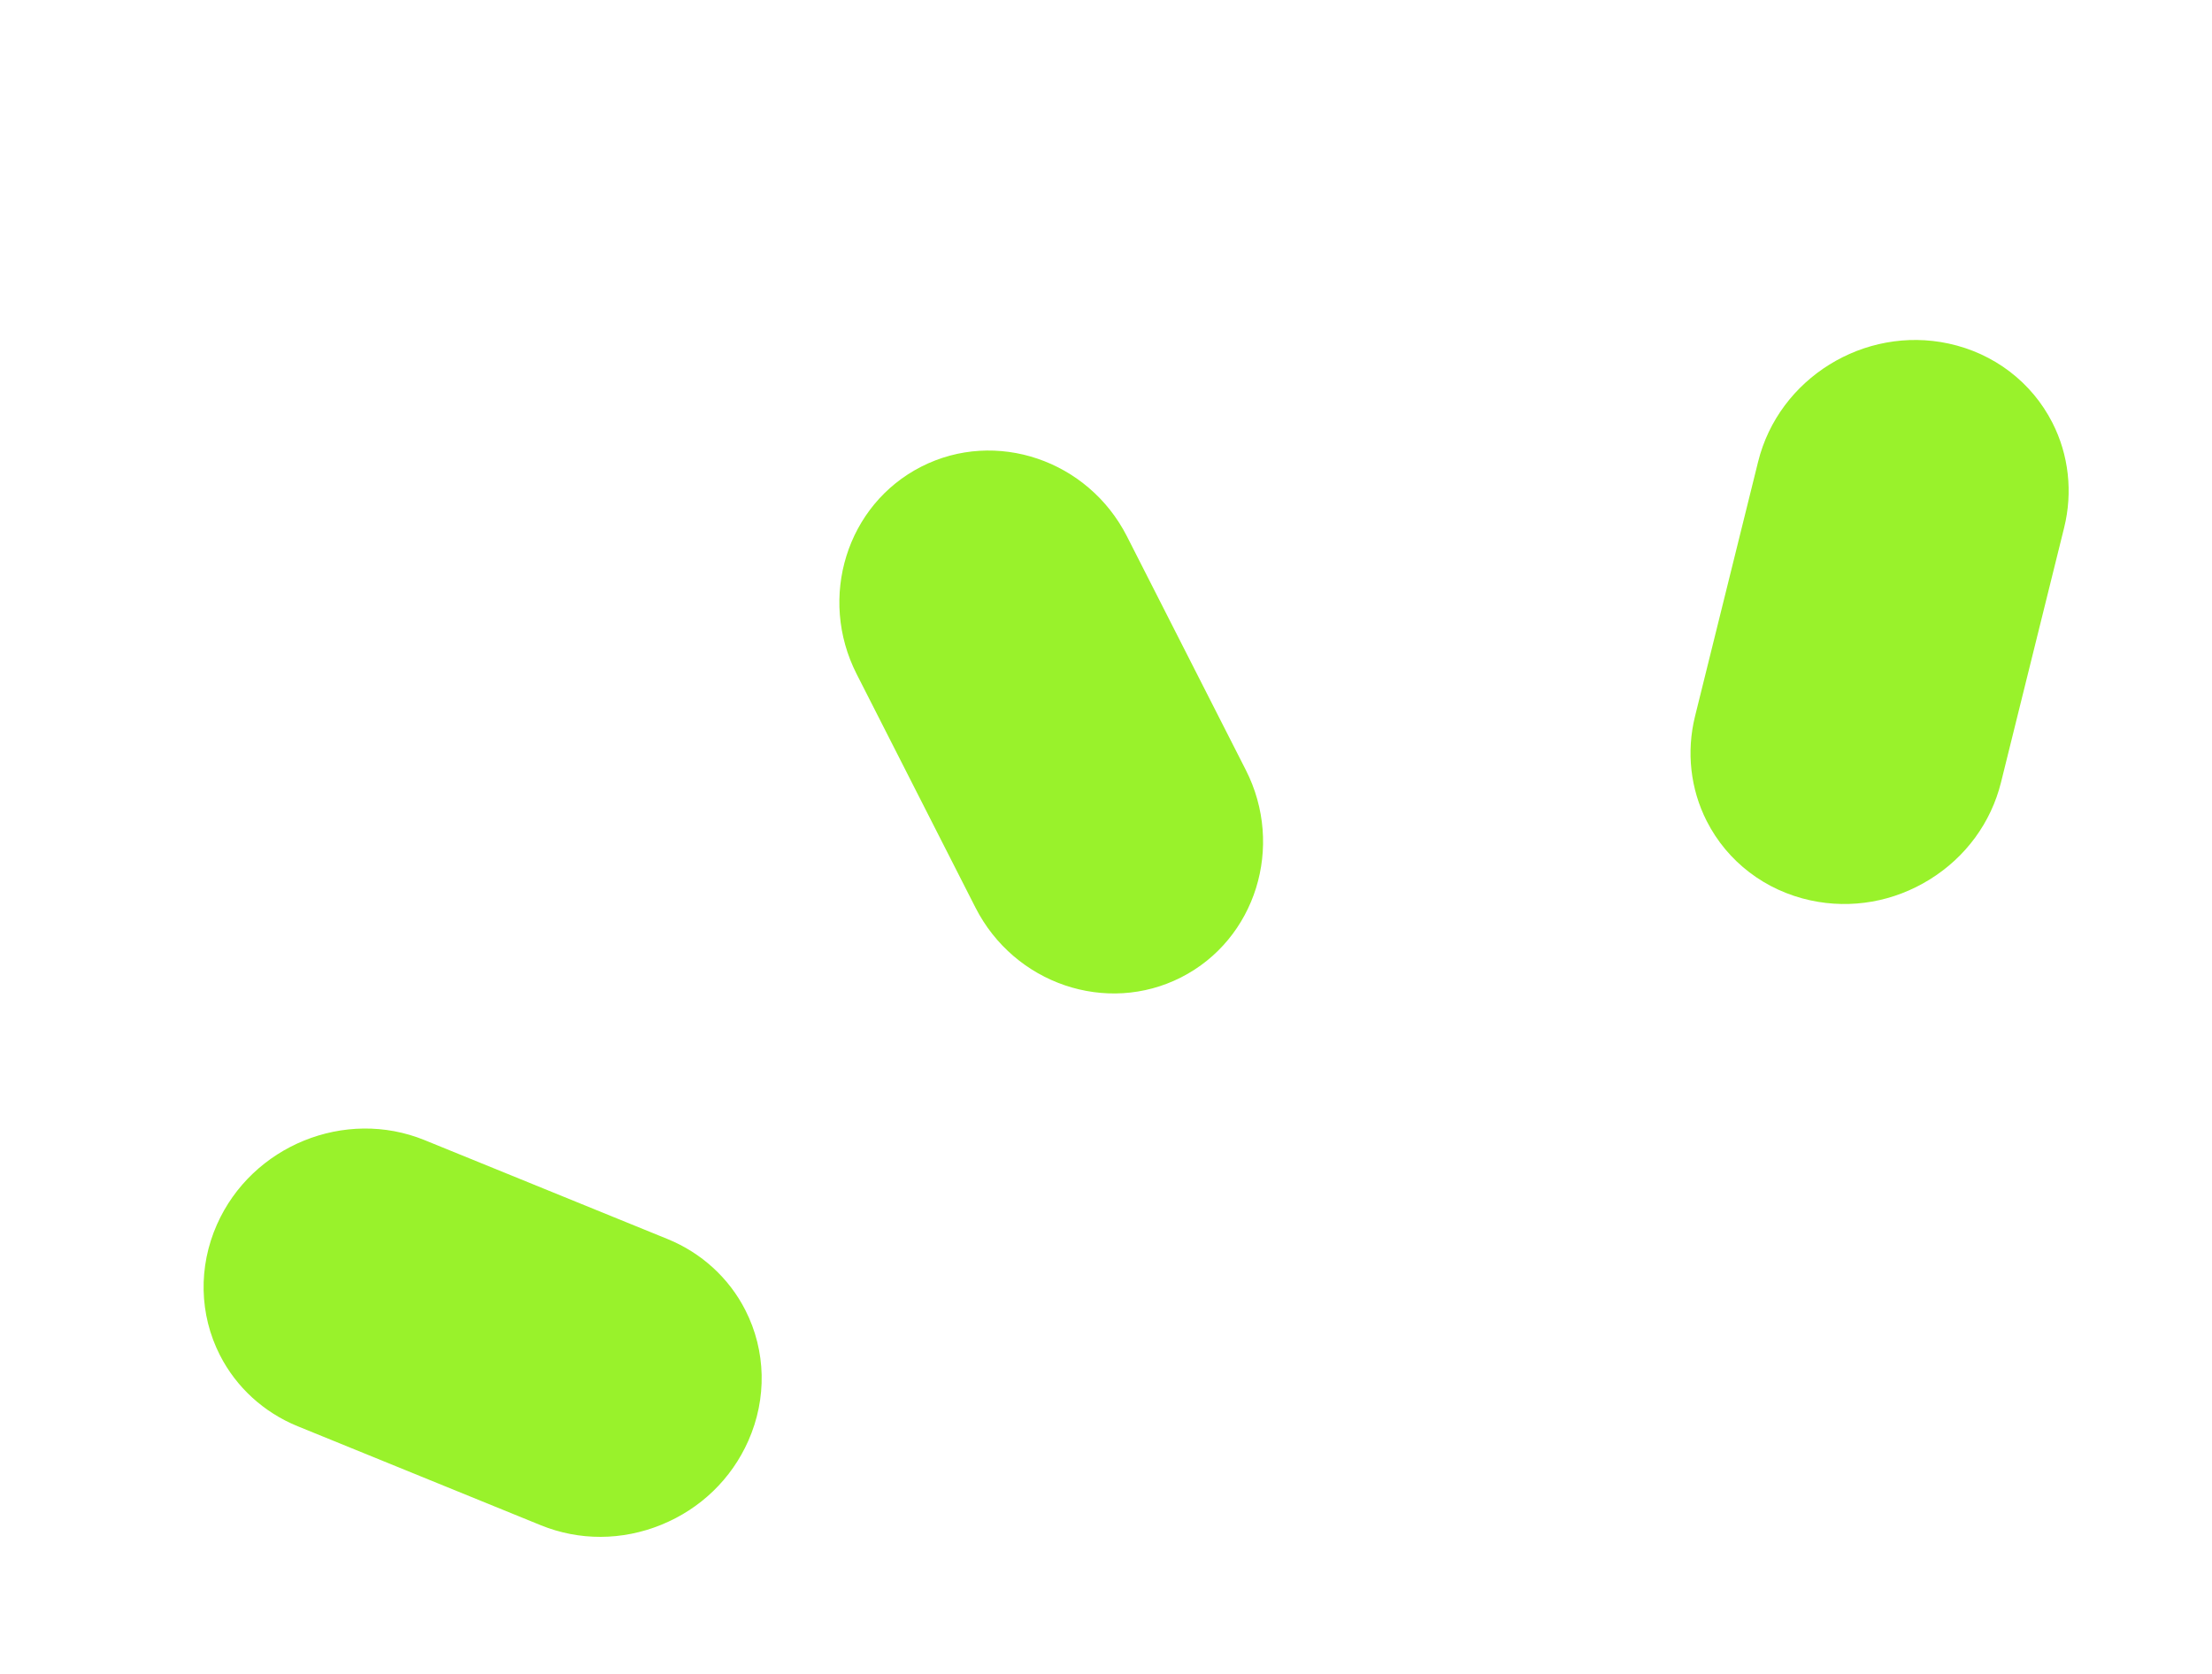
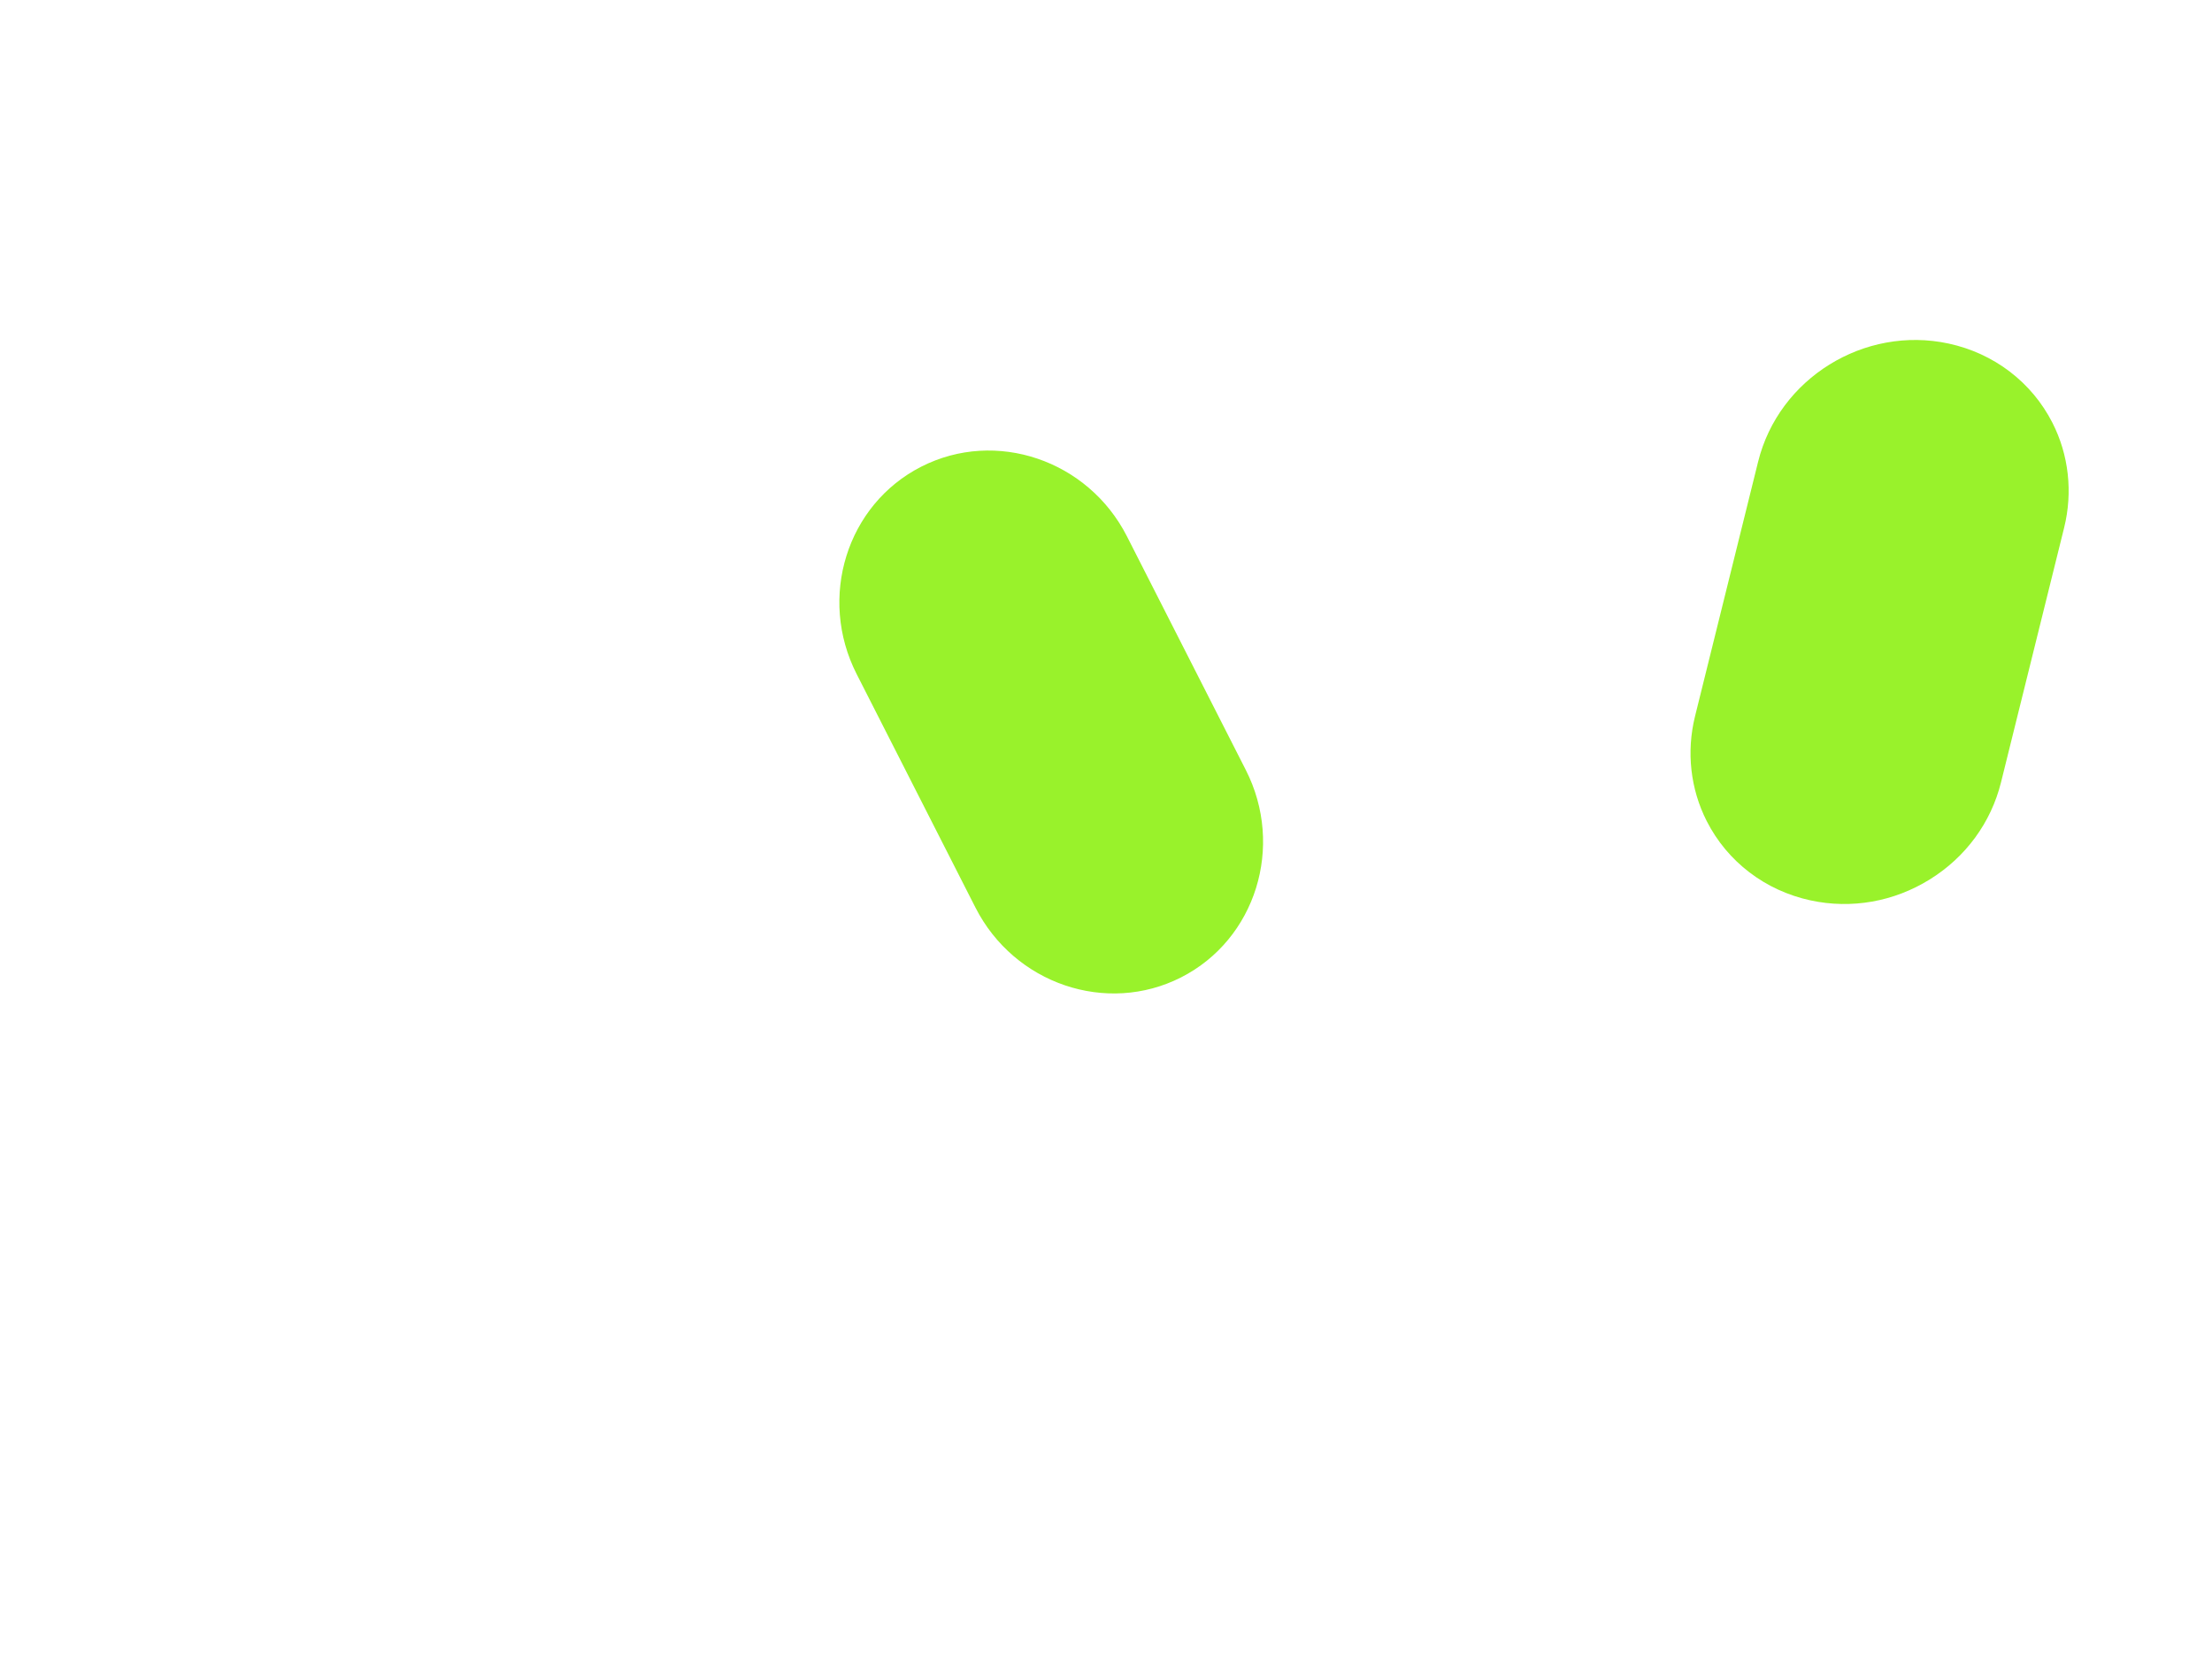
<svg xmlns="http://www.w3.org/2000/svg" width="329" height="249" viewBox="0 0 329 249" fill="none">
  <path d="M175.675 145.369C186.762 139.728 191.078 125.893 185.296 114.528L167.623 79.79C161.841 68.425 148.117 63.768 137.03 69.408C125.943 75.049 121.627 88.884 127.408 100.249L145.082 134.987C150.864 146.352 164.588 151.009 175.675 145.369Z" fill="#99F22B" />
  <path d="M261.494 68.669L252.106 106.549C250.802 111.825 251.422 117.359 253.85 122.133C256.923 128.173 262.552 132.47 269.298 133.924C275.376 135.234 281.671 134.127 287.019 130.808C292.37 127.49 296.134 122.357 297.622 116.352L307.011 78.473C308.316 73.197 307.697 67.661 305.269 62.888C302.195 56.847 296.564 52.55 289.819 51.098C277.272 48.396 264.564 56.278 261.494 68.669Z" fill="#99F22B" />
-   <path d="M110.865 194.876C108.436 190.1 104.326 186.342 99.292 184.294L63.15 169.578C51.327 164.763 37.474 170.394 32.27 182.126C29.474 188.433 29.631 195.515 32.704 201.555C35.134 206.332 39.244 210.091 44.28 212.138L80.42 226.855C86.148 229.188 92.515 229.167 98.35 226.794C104.181 224.426 108.779 219.991 111.299 214.306C114.096 207.999 113.939 200.918 110.865 194.876Z" fill="#99F22B" />
</svg>